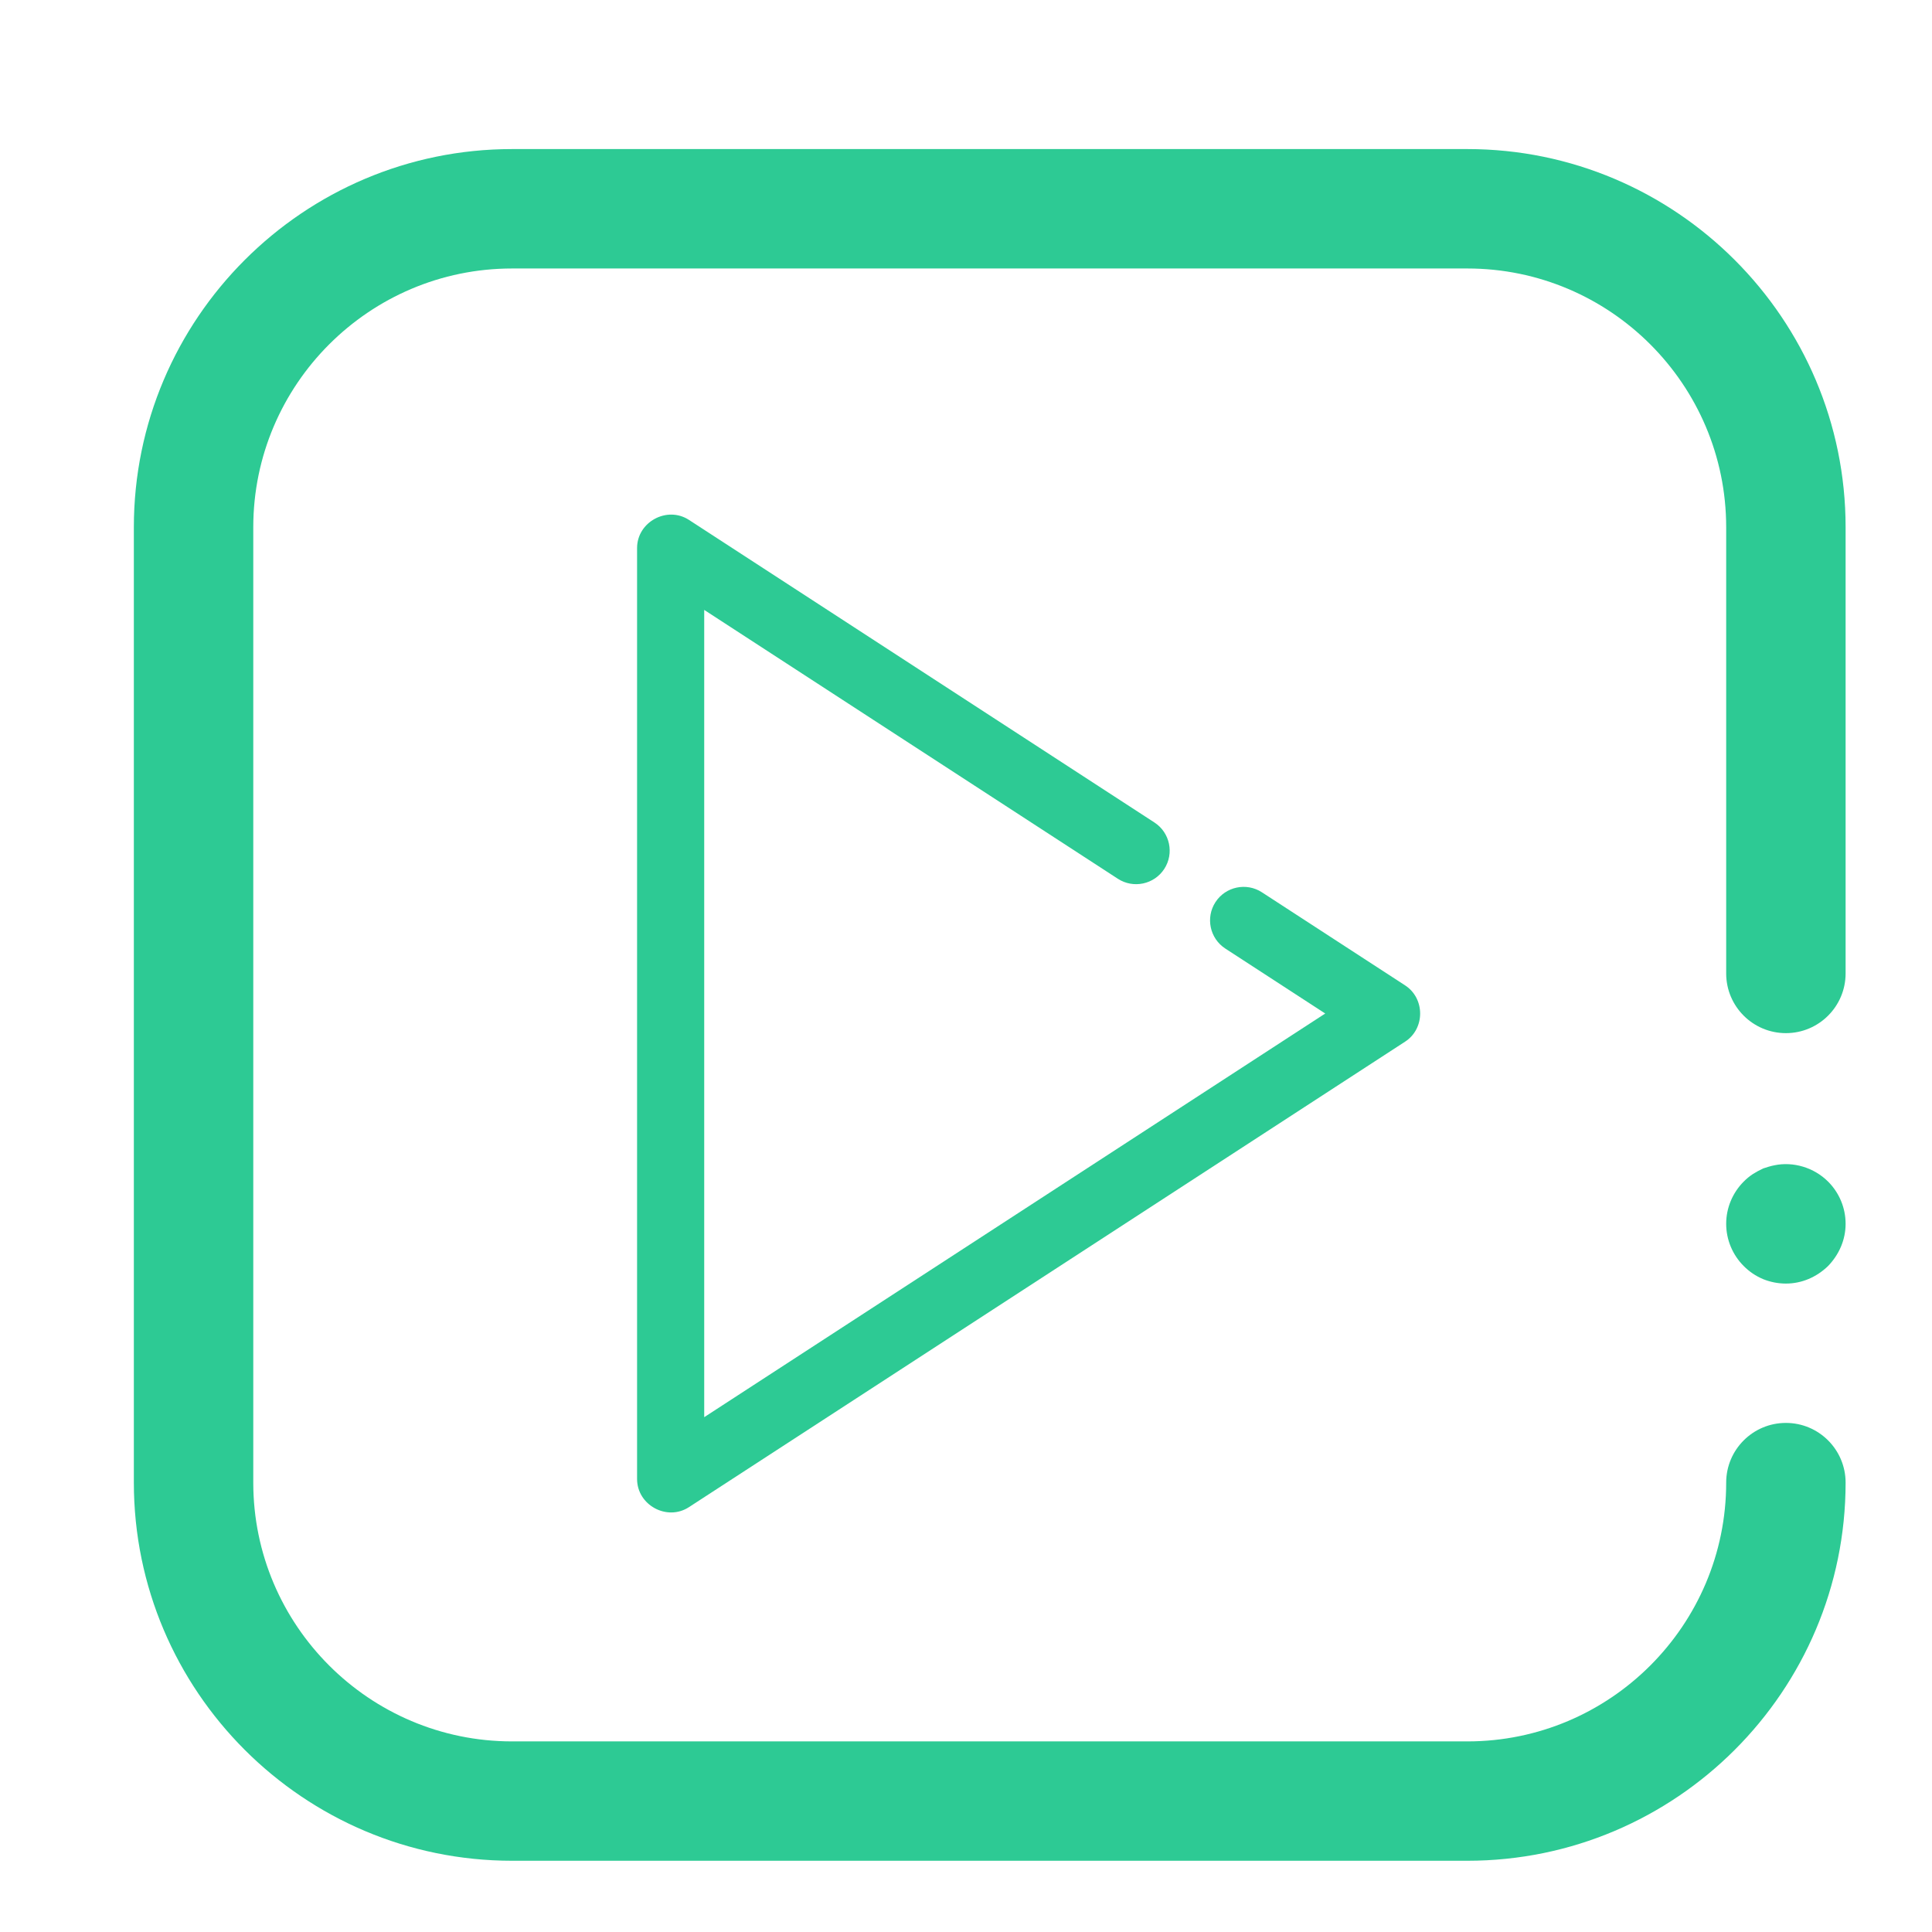
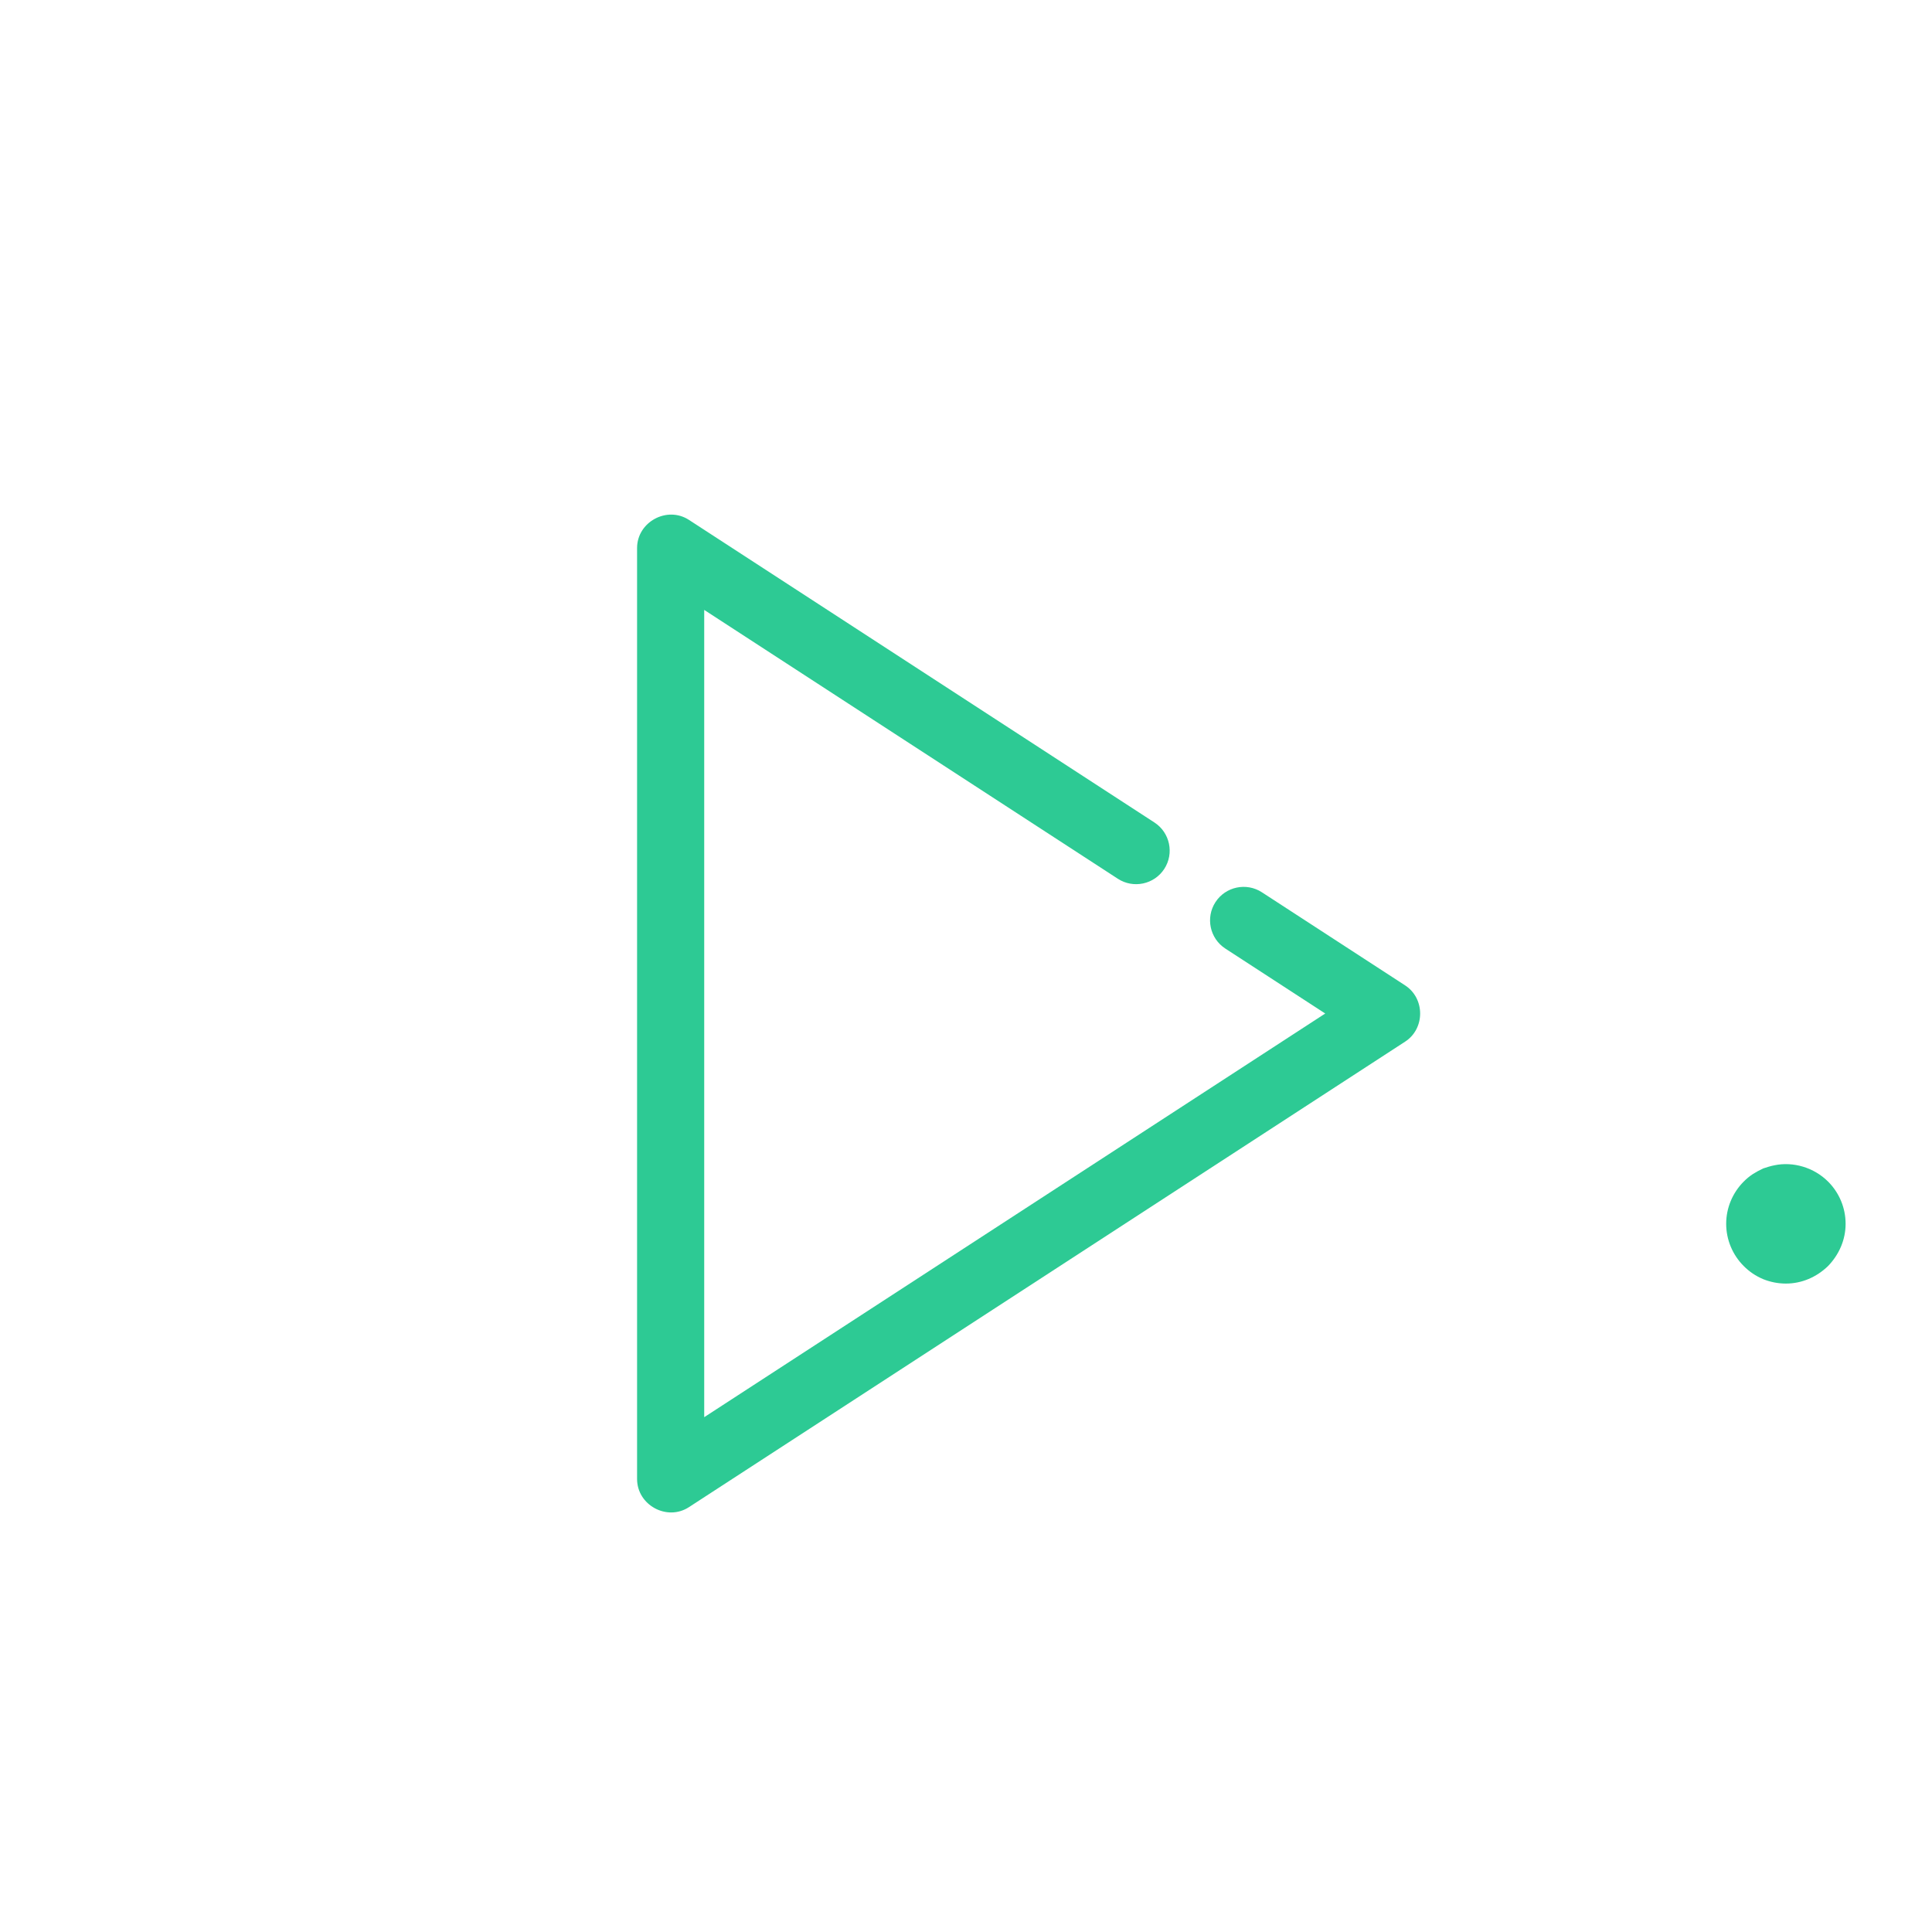
<svg xmlns="http://www.w3.org/2000/svg" version="1.2" baseProfile="tiny" id="Layer_1" x="0px" y="0px" viewBox="0 0 32 32" overflow="visible" xml:space="preserve">
  <g>
    <g>
      <path fill="#2DCA94" d="M29.58,21.26c-0.132,0-0.258-0.026-0.376-0.073c-0.125-0.053-0.231-0.125-0.323-0.218    c-0.184-0.184-0.29-0.435-0.29-0.699c0-0.264,0.106-0.514,0.29-0.699c0.046-0.046,0.093-0.086,0.152-0.125    c0.053-0.033,0.112-0.066,0.171-0.093c0.059-0.019,0.118-0.039,0.185-0.052c0.316-0.066,0.659,0.039,0.89,0.27    c0.185,0.185,0.29,0.435,0.29,0.699c0,0.263-0.106,0.507-0.29,0.699C30.087,21.154,29.843,21.26,29.58,21.26z" />
    </g>
    <g>
-       <path fill="#2DCA94" d="M24.305,30.82H8.481c-3.454,0-6.264-2.81-6.264-6.264V8.733c0-3.454,2.81-6.264,6.264-6.264h15.824    c3.454,0,6.264,2.81,6.264,6.264v7.39c0,0.546-0.443,0.989-0.989,0.989s-0.989-0.443-0.989-0.989v-7.39    c0-2.363-1.923-4.286-4.286-4.286H8.481c-2.363,0-4.286,1.923-4.286,4.286v15.824c0,2.363,1.923,4.286,4.286,4.286h15.824    c2.363,0,4.286-1.923,4.286-4.286c0-0.546,0.443-0.989,0.989-0.989s0.989,0.443,0.989,0.989    C30.569,28.01,27.759,30.82,24.305,30.82z" />
-     </g>
+       </g>
  </g>
  <g>
    <g>
      <path fill="#2DCA94" d="M23.273,16.321l-2.372-1.542c-0.257-0.167-0.602-0.094-0.769,0.163c-0.167,0.257-0.094,0.602,0.163,0.769    l1.655,1.076l-10.286,6.686V10.102l6.851,4.453c0.257,0.167,0.602,0.094,0.769-0.163c0.167-0.257,0.094-0.602-0.163-0.769    l-7.71-5.012c-0.363-0.236-0.859,0.034-0.859,0.466v15.42c0,0.432,0.495,0.703,0.859,0.466l11.862-7.71    C23.605,17.038,23.605,16.537,23.273,16.321z" />
    </g>
  </g>
</svg>